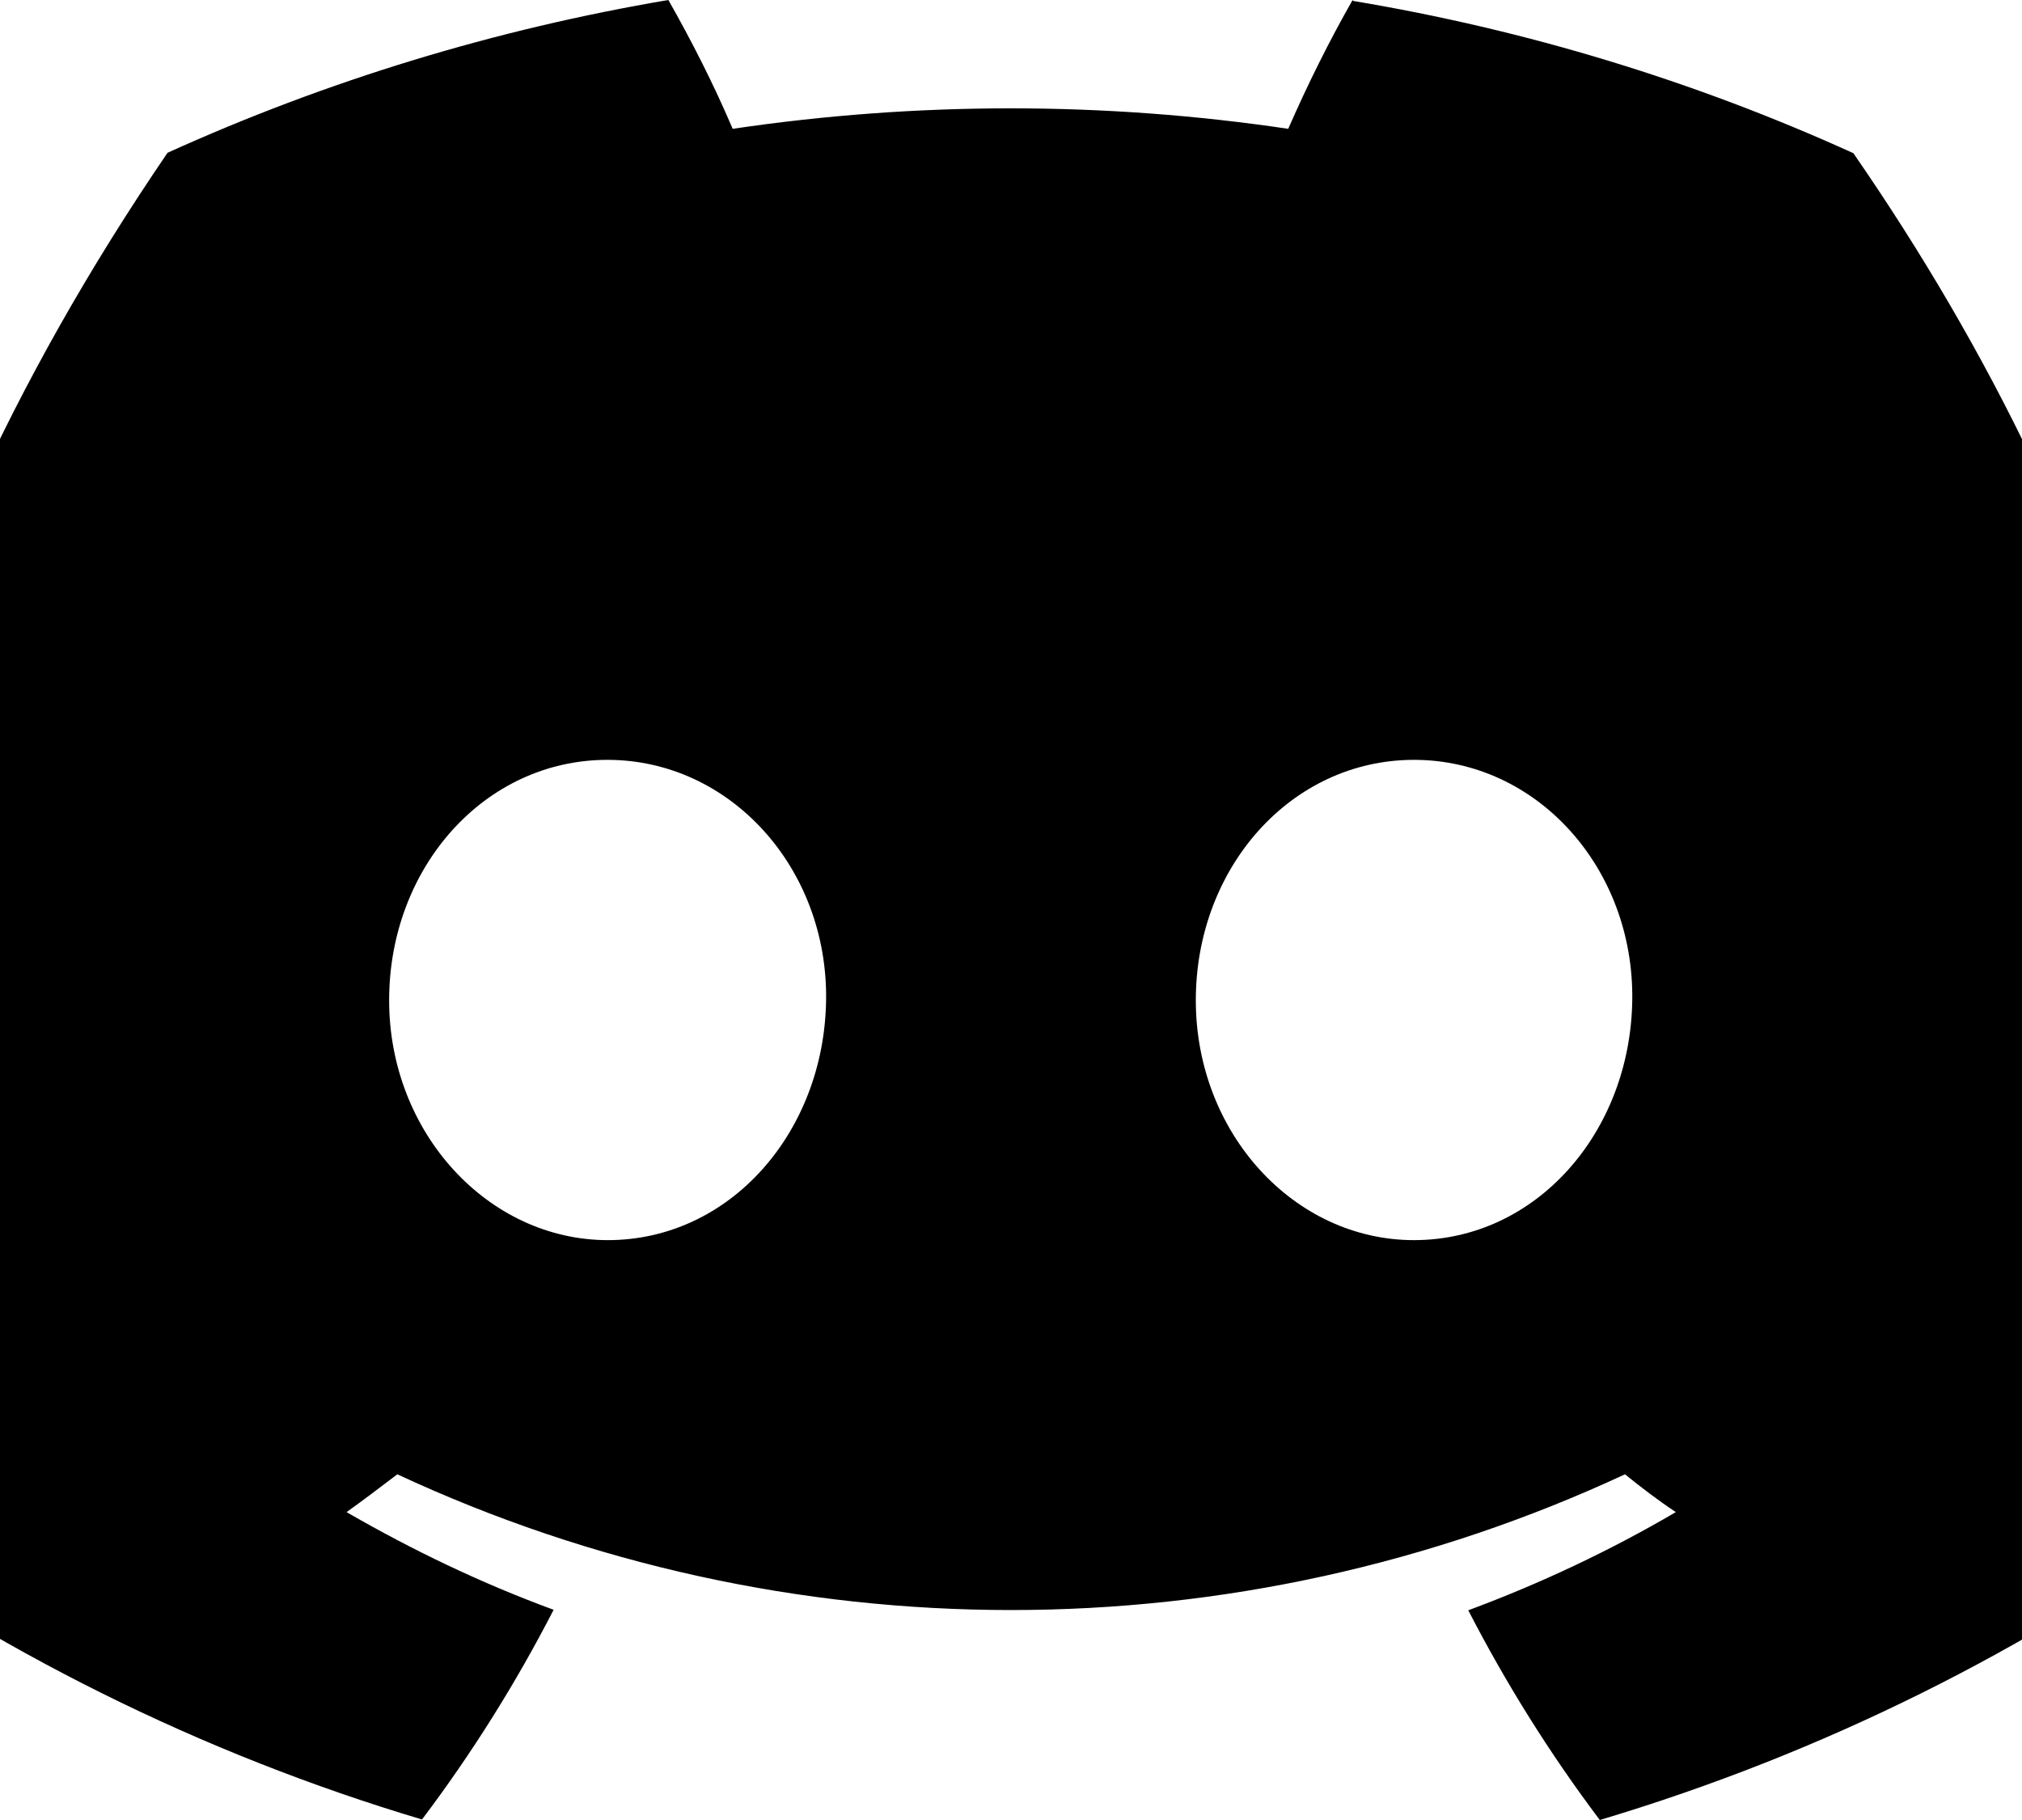
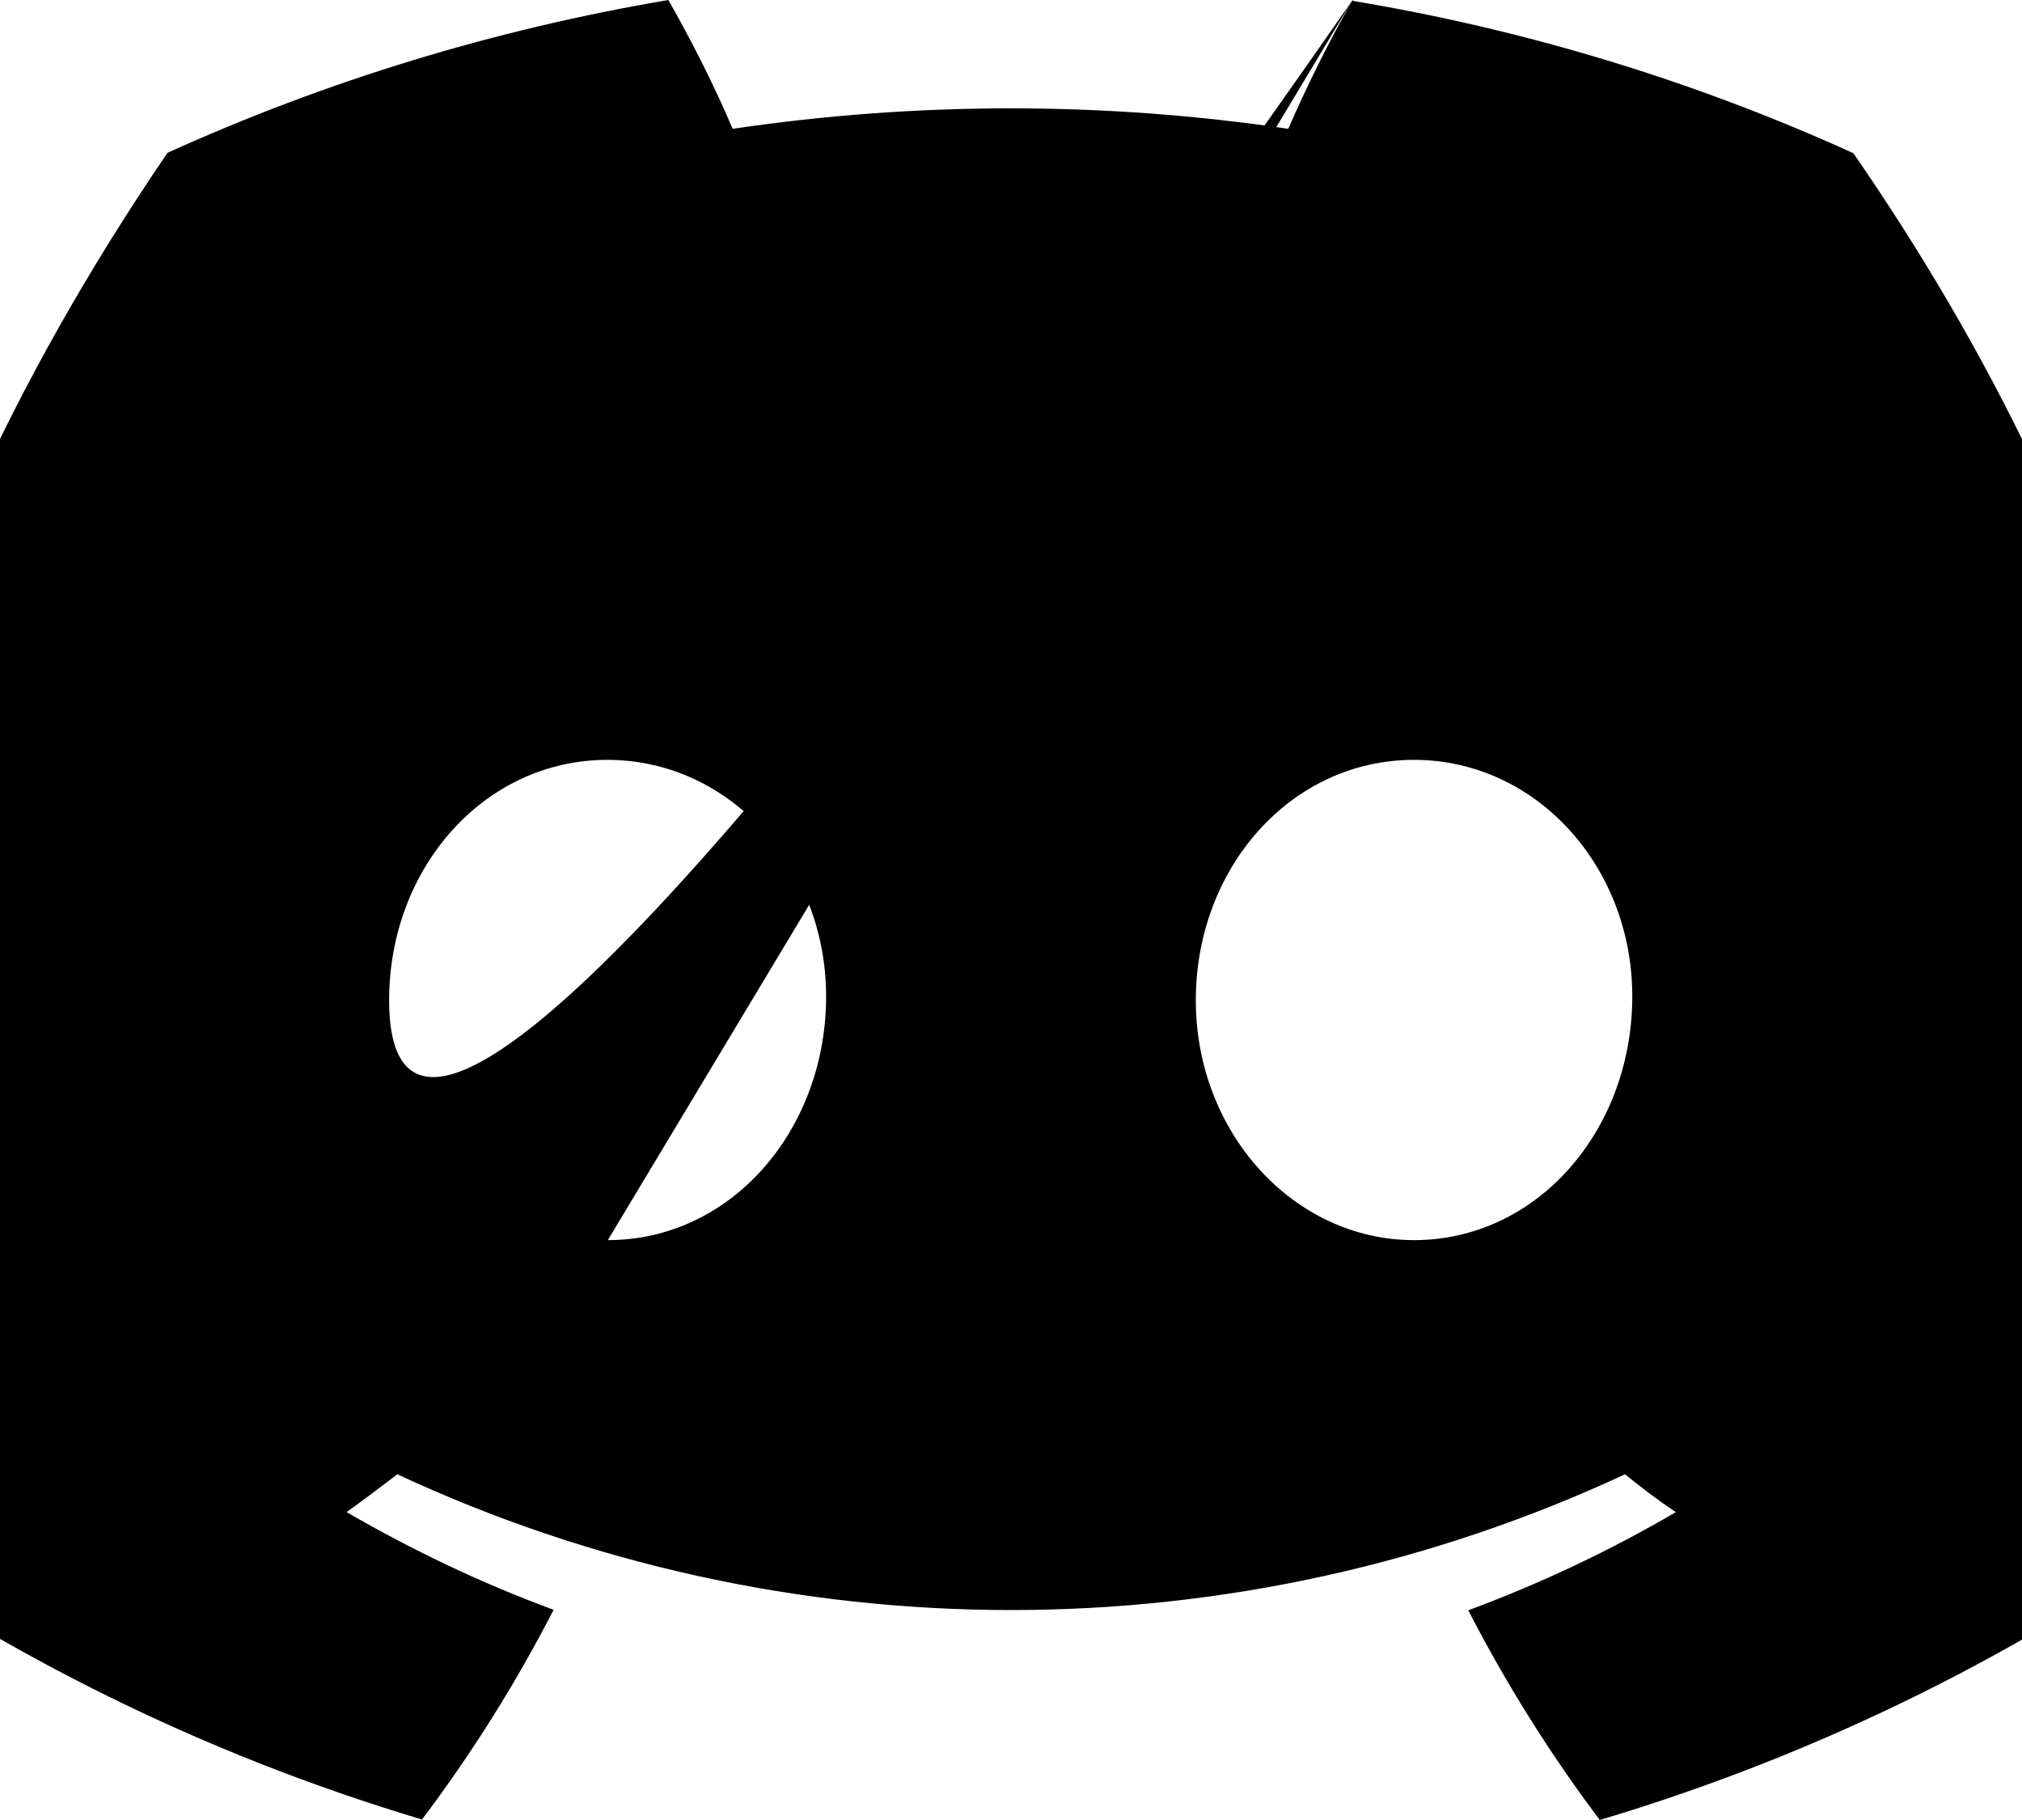
<svg xmlns="http://www.w3.org/2000/svg" width="20" height="18" viewBox="0 0 20 18" fill="none">
-   <path d="M13.379 0C13.144 0.412 12.933 0.838 12.742 1.274C10.923 1.004 9.071 1.004 7.247 1.274C7.061 0.838 6.845 0.412 6.611 0C4.902 0.289 3.236 0.796 1.657 1.511C-1.473 6.099 -2.321 10.57 -1.899 14.979C-0.066 16.319 1.987 17.342 4.174 17.995C4.667 17.342 5.103 16.646 5.476 15.921C4.768 15.661 4.084 15.334 3.428 14.955C3.6 14.832 3.768 14.704 3.93 14.581C7.774 16.371 12.225 16.371 16.073 14.581C16.236 14.713 16.404 14.841 16.576 14.955C15.92 15.339 15.236 15.661 14.523 15.926C14.896 16.65 15.331 17.346 15.824 18C18.012 17.346 20.065 16.328 21.898 14.988C22.396 9.874 21.046 5.441 18.332 1.515C16.758 0.8 15.092 0.294 13.383 0.009L13.379 0ZM6.012 12.265C4.83 12.265 3.849 11.204 3.849 9.893C3.849 8.581 4.792 7.515 6.008 7.515C7.223 7.515 8.19 8.586 8.171 9.893C8.152 11.2 7.219 12.265 6.012 12.265ZM13.986 12.265C12.799 12.265 11.828 11.204 11.828 9.893C11.828 8.581 12.771 7.515 13.986 7.515C15.202 7.515 16.164 8.586 16.145 9.893C16.126 11.2 15.193 12.265 13.986 12.265Z" fill="black" />
+   <path d="M13.379 0C13.144 0.412 12.933 0.838 12.742 1.274C10.923 1.004 9.071 1.004 7.247 1.274C7.061 0.838 6.845 0.412 6.611 0C4.902 0.289 3.236 0.796 1.657 1.511C-1.473 6.099 -2.321 10.57 -1.899 14.979C-0.066 16.319 1.987 17.342 4.174 17.995C4.667 17.342 5.103 16.646 5.476 15.921C4.768 15.661 4.084 15.334 3.428 14.955C3.6 14.832 3.768 14.704 3.93 14.581C7.774 16.371 12.225 16.371 16.073 14.581C16.236 14.713 16.404 14.841 16.576 14.955C15.92 15.339 15.236 15.661 14.523 15.926C14.896 16.65 15.331 17.346 15.824 18C18.012 17.346 20.065 16.328 21.898 14.988C22.396 9.874 21.046 5.441 18.332 1.515C16.758 0.8 15.092 0.294 13.383 0.009L13.379 0ZC4.83 12.265 3.849 11.204 3.849 9.893C3.849 8.581 4.792 7.515 6.008 7.515C7.223 7.515 8.19 8.586 8.171 9.893C8.152 11.2 7.219 12.265 6.012 12.265ZM13.986 12.265C12.799 12.265 11.828 11.204 11.828 9.893C11.828 8.581 12.771 7.515 13.986 7.515C15.202 7.515 16.164 8.586 16.145 9.893C16.126 11.2 15.193 12.265 13.986 12.265Z" fill="black" />
</svg>